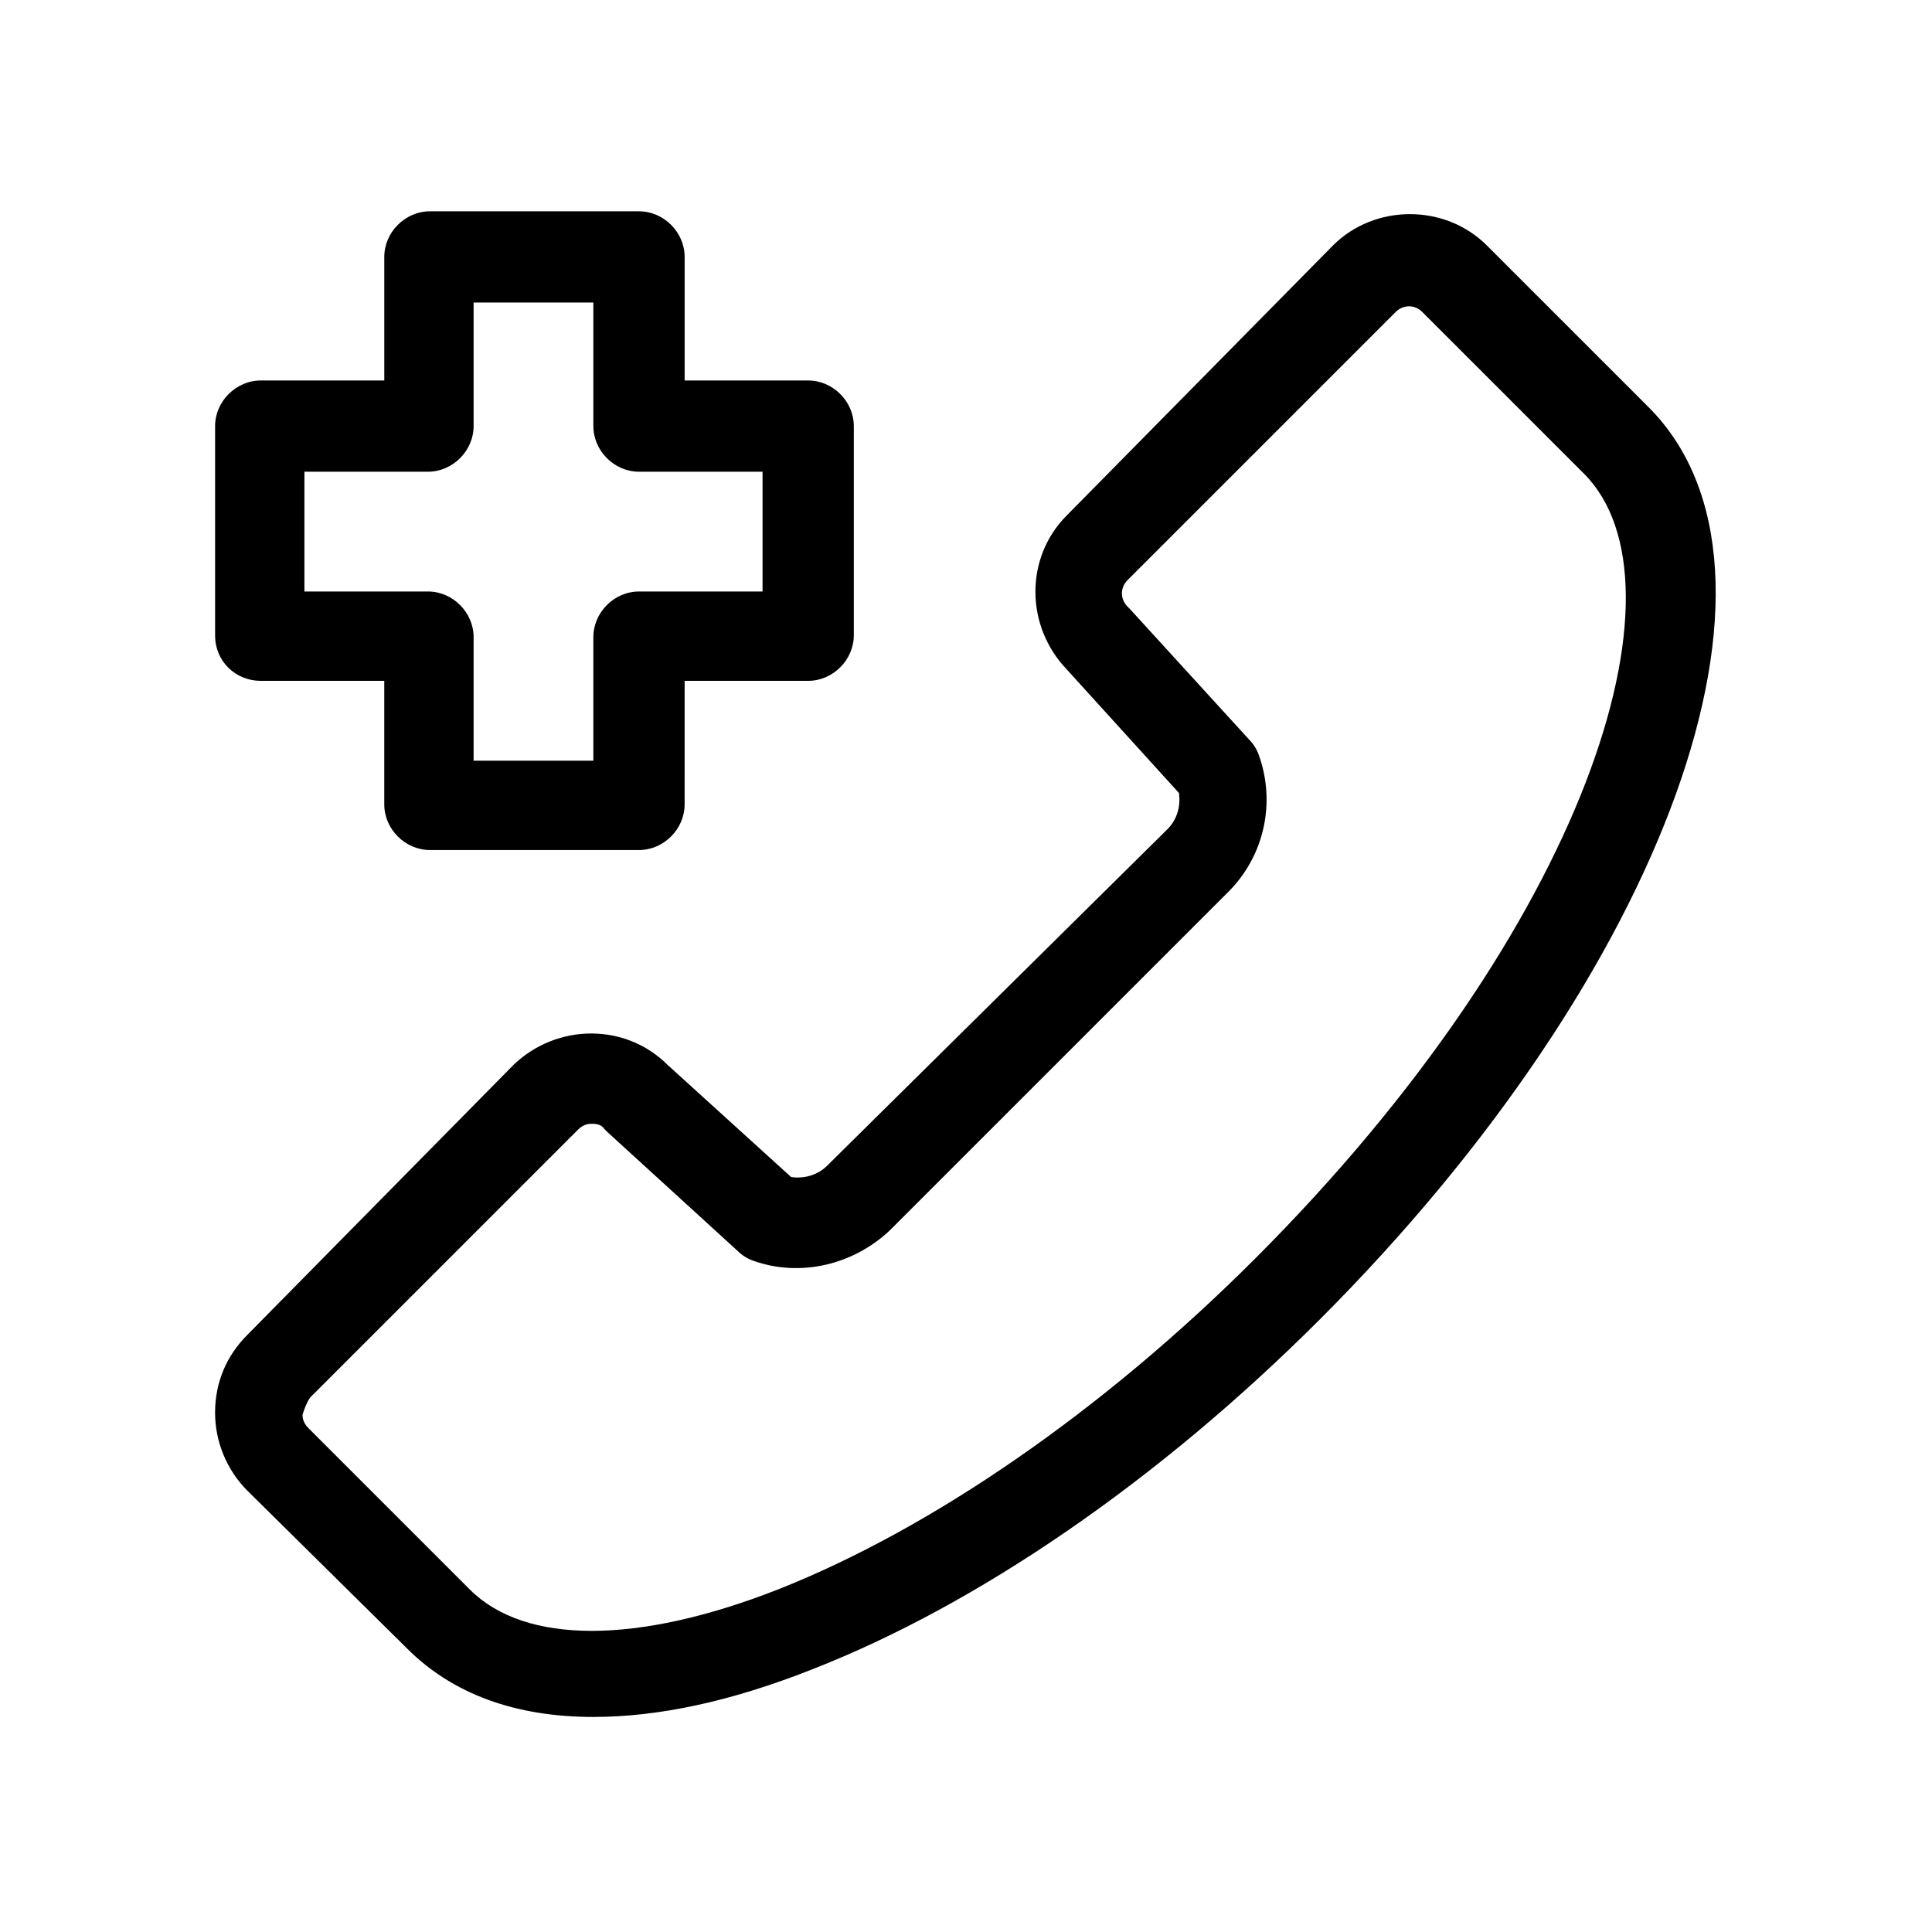
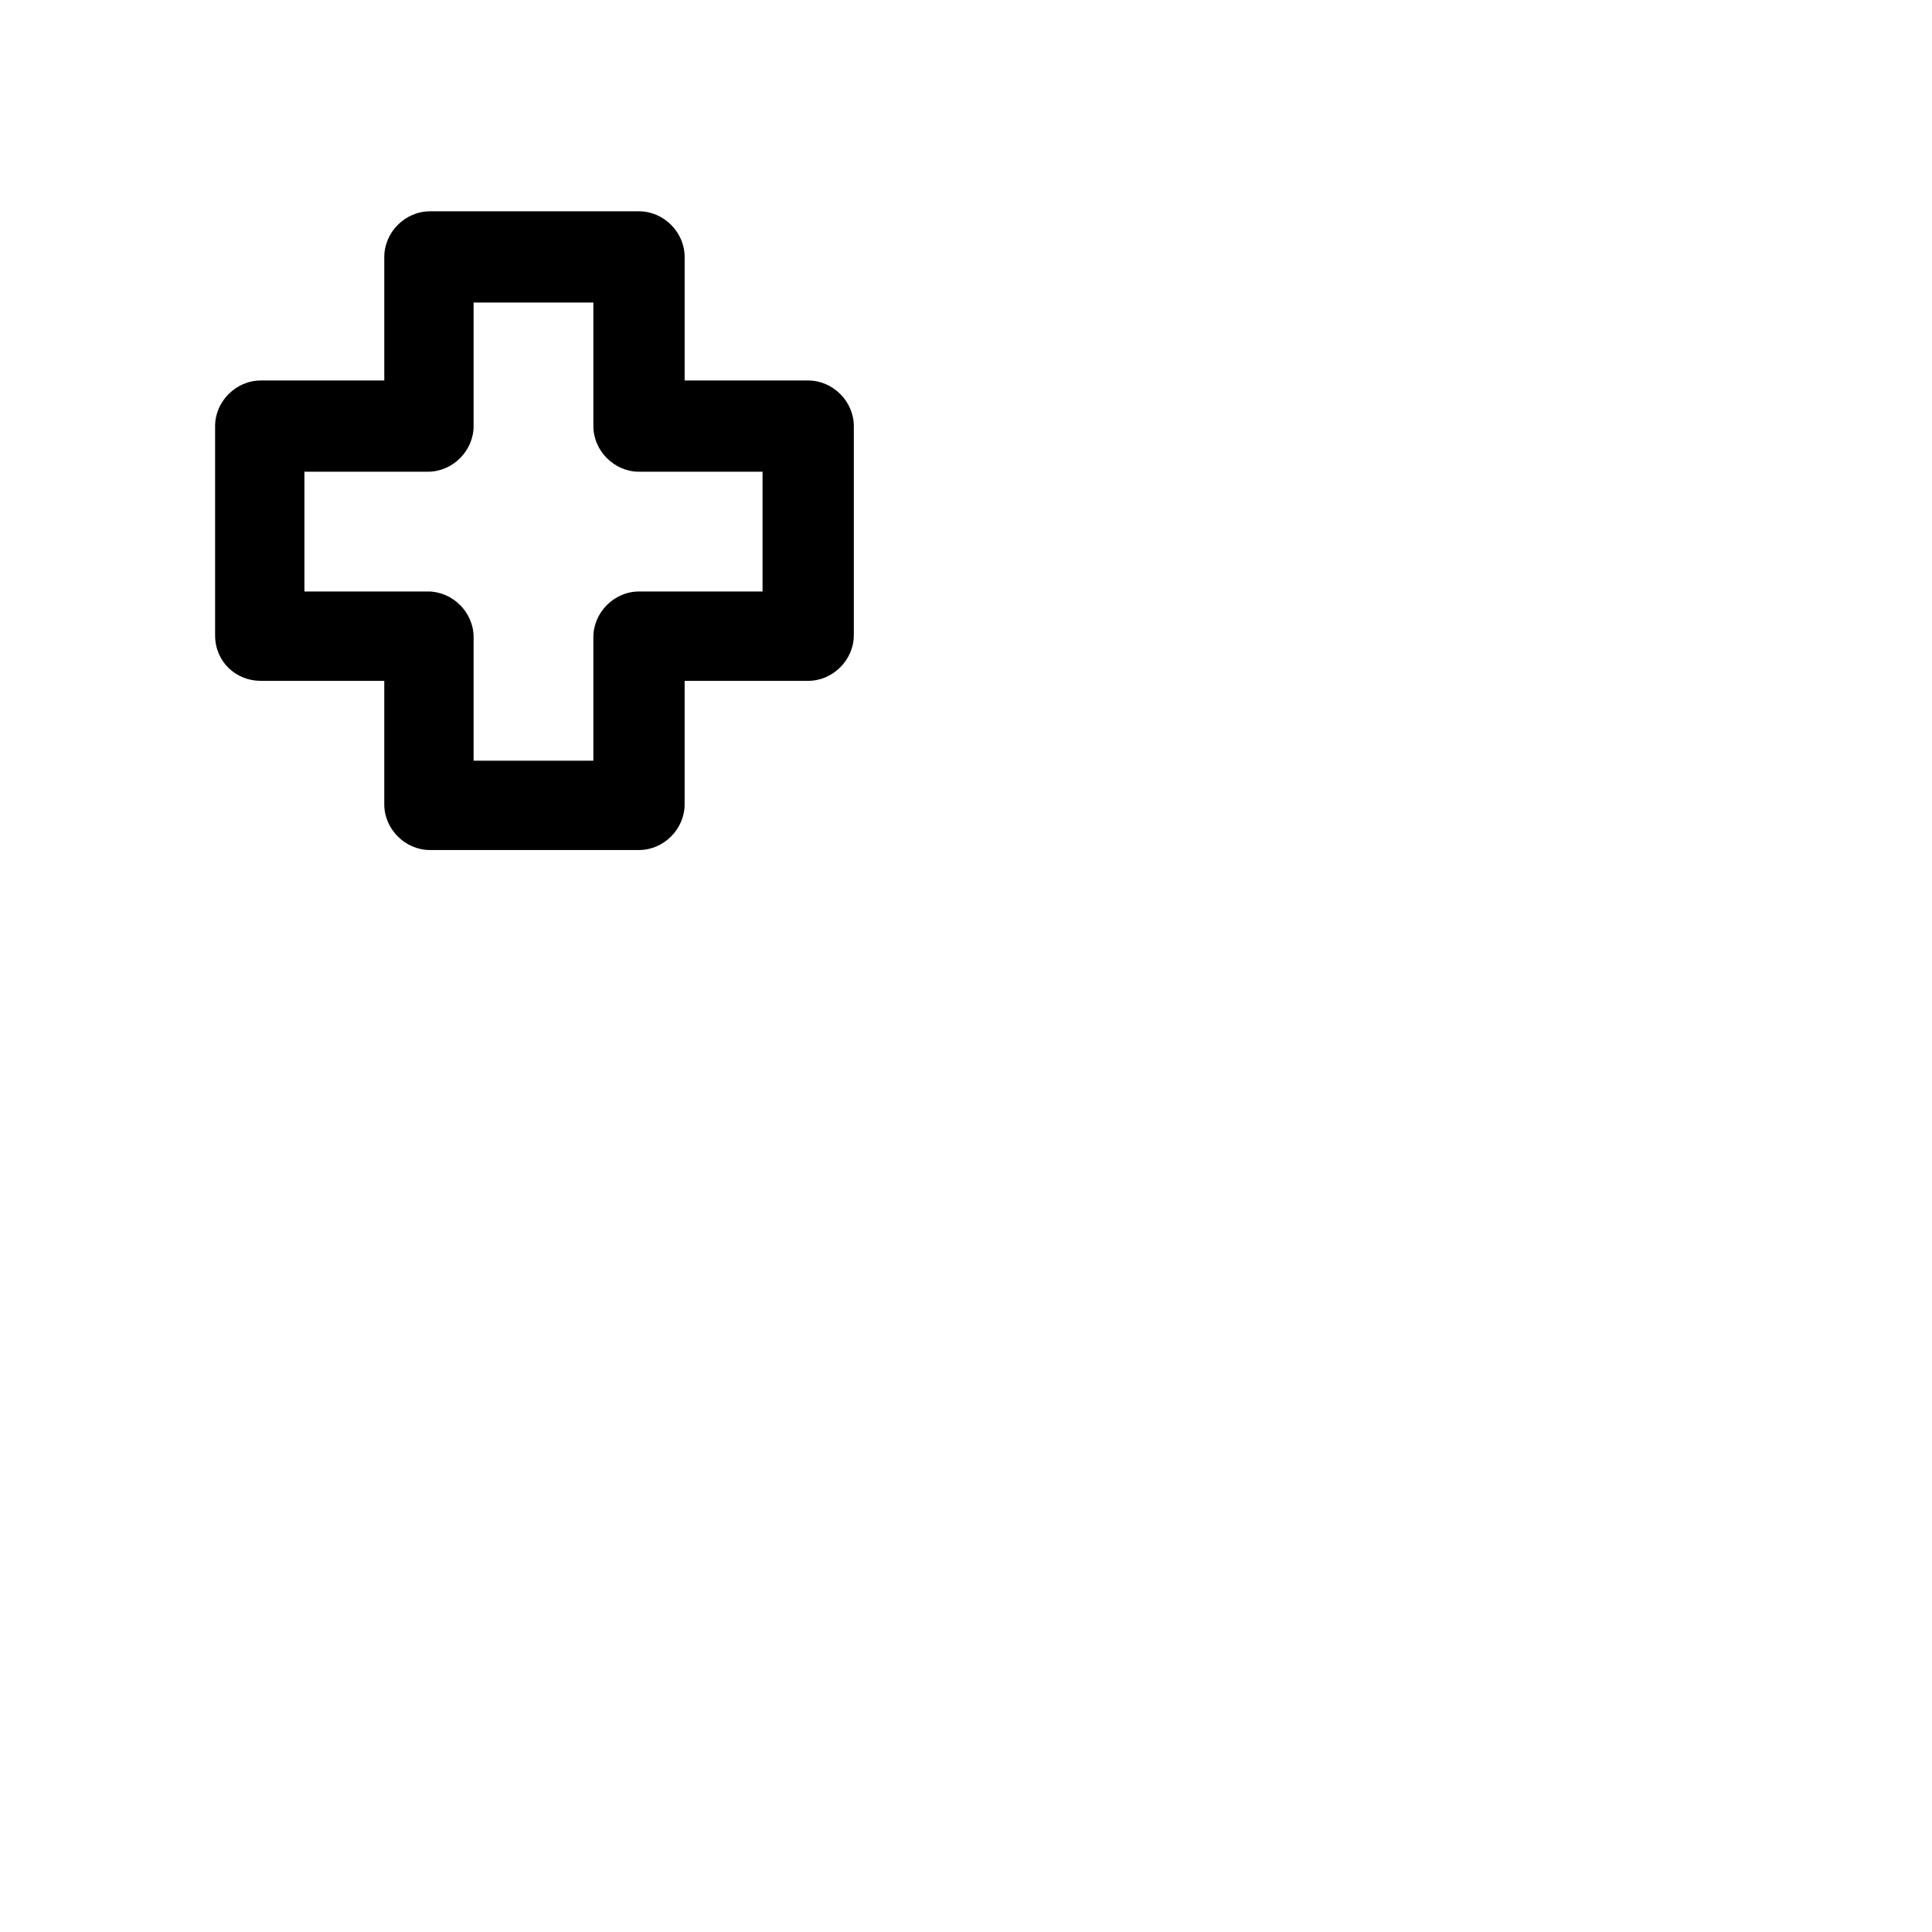
<svg xmlns="http://www.w3.org/2000/svg" fill="#000000" width="800px" height="800px" version="1.1" viewBox="144 144 512 512">
  <g>
    <path d="m213.09 324.43h32.746v32.746c0 6.551 5.543 12.09 12.09 12.09h55.418c6.551 0 12.09-5.543 12.09-12.09l0.004-32.746h32.746c6.551 0 12.09-5.543 12.09-12.09v-55.418c0-6.551-5.543-12.09-12.09-12.09h-32.746v-32.746c0-6.551-5.543-12.09-12.09-12.09h-55.418c-6.551 0-12.09 5.543-12.09 12.09v32.746h-32.746c-6.551 0-12.09 5.543-12.09 12.09v55.418c-0.008 7.055 5.535 12.09 12.086 12.09zm11.586-55.418h32.746c6.551 0 12.09-5.543 12.09-12.09v-32.746h31.738v32.746c0 6.551 5.543 12.09 12.09 12.09h32.746v31.738h-32.746c-6.551 0-12.09 5.543-12.09 12.09v32.746h-31.738v-32.746c0-6.551-5.543-12.09-12.09-12.09h-32.746z" />
-     <path d="m251.88 580.87c12.09 12.09 28.719 18.137 49.375 18.137 17.129 0 36.273-4.031 57.938-12.594 43.832-17.129 91.691-49.879 134.52-92.699 92.195-92.195 130.49-198.5 87.16-241.83l-42.824-42.824c-11.082-11.082-29.727-11.082-40.809 0l-70.535 71.535c-11.082 11.082-11.082 29.223 0 40.809l29.727 32.746c0.504 3.527-0.504 7.055-3.023 9.574l-90.184 89.176c-2.519 2.519-6.047 3.527-9.574 3.023l-32.746-29.727c-11.082-11.082-29.223-11.082-40.809 0l-70.531 71.543c-5.543 5.543-8.566 12.594-8.566 20.656 0 7.559 3.023 15.113 8.566 20.656zm-25.695-66.504 71.039-71.039c1.512-1.512 3.023-1.512 3.527-1.512 1.008 0 2.519 0 3.527 1.512l0.504 0.504 34.762 31.738c1.008 1.008 2.519 2.016 4.031 2.519 12.594 4.535 26.703 1.008 36.273-8.062l89.68-89.68c9.574-9.574 12.594-23.68 8.062-36.273-0.504-1.512-1.512-3.023-2.519-4.031l-31.738-34.762-0.504-0.504c-2.016-2.016-2.016-5.039 0-7.055l71.039-71.039c2.016-2.016 5.039-2.016 7.055 0l42.824 42.824c29.223 29.223 1.008 119.91-87.16 208.07-40.305 40.305-85.648 71.539-126.46 87.664-37.281 14.609-67.008 14.609-81.617 0l-42.824-42.824c-1.512-1.512-1.512-3.023-1.512-3.527 0.496-1.504 1-3.016 2.008-4.527z" />
  </g>
</svg>